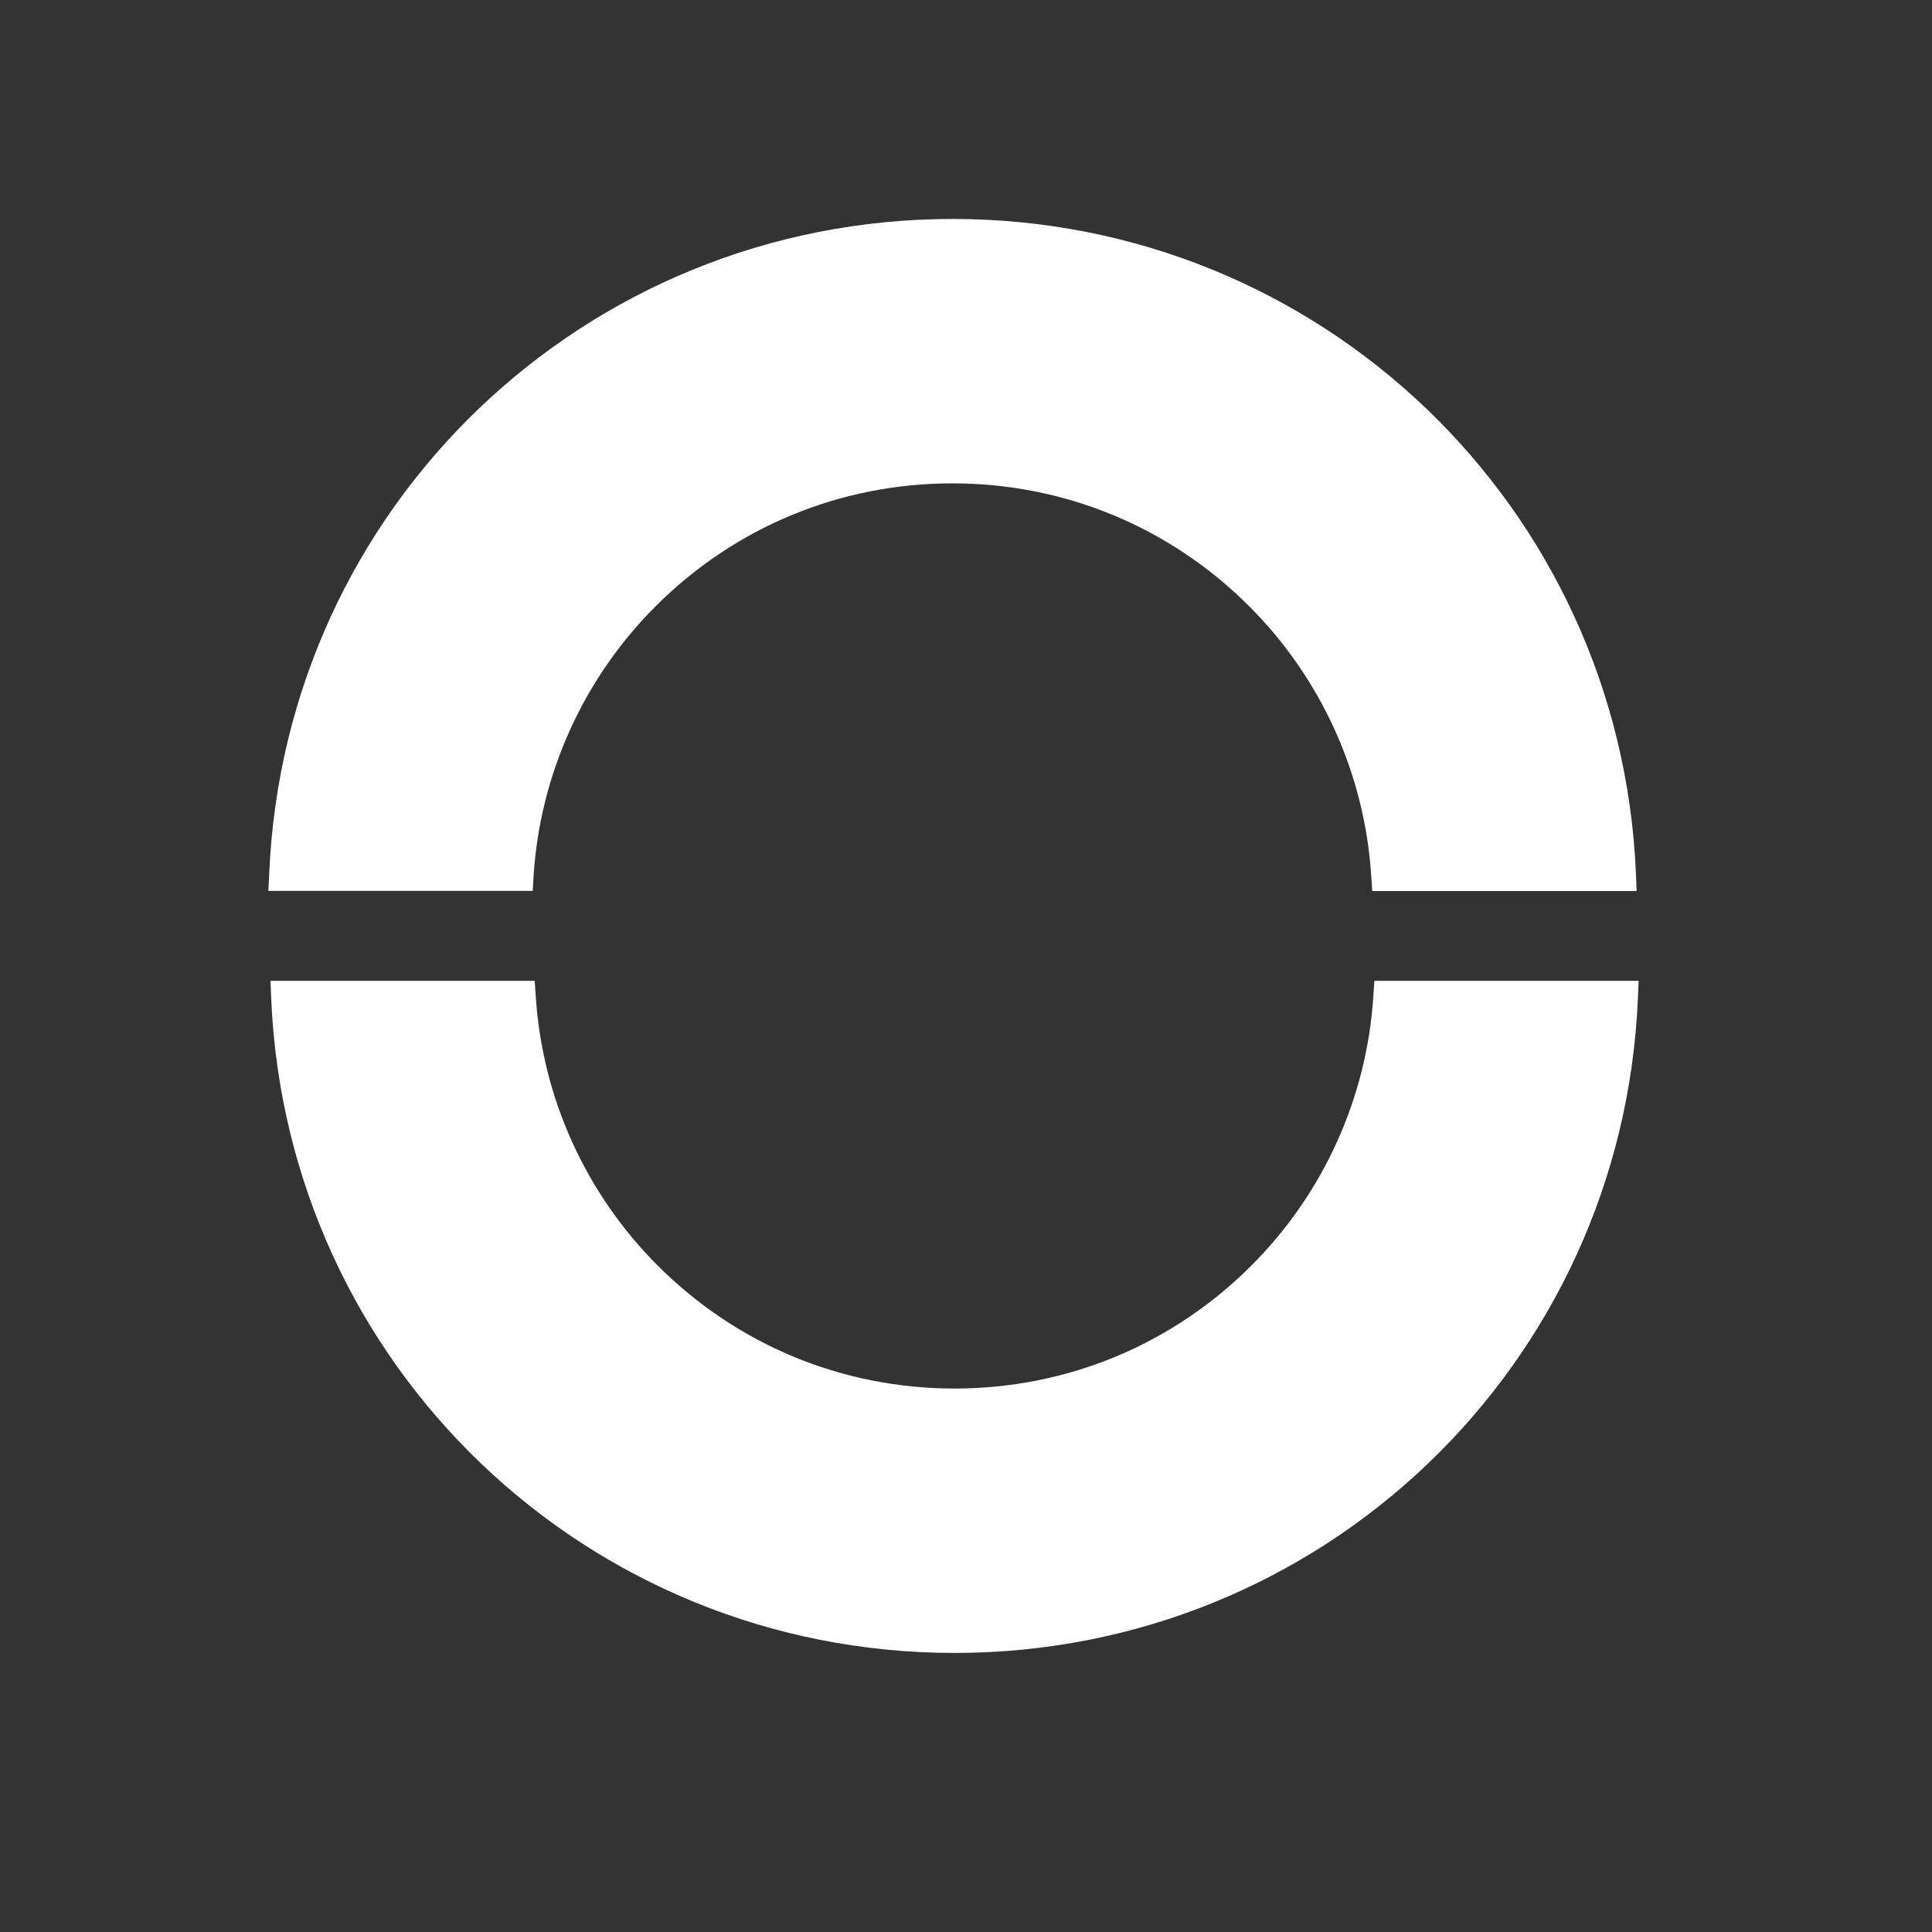
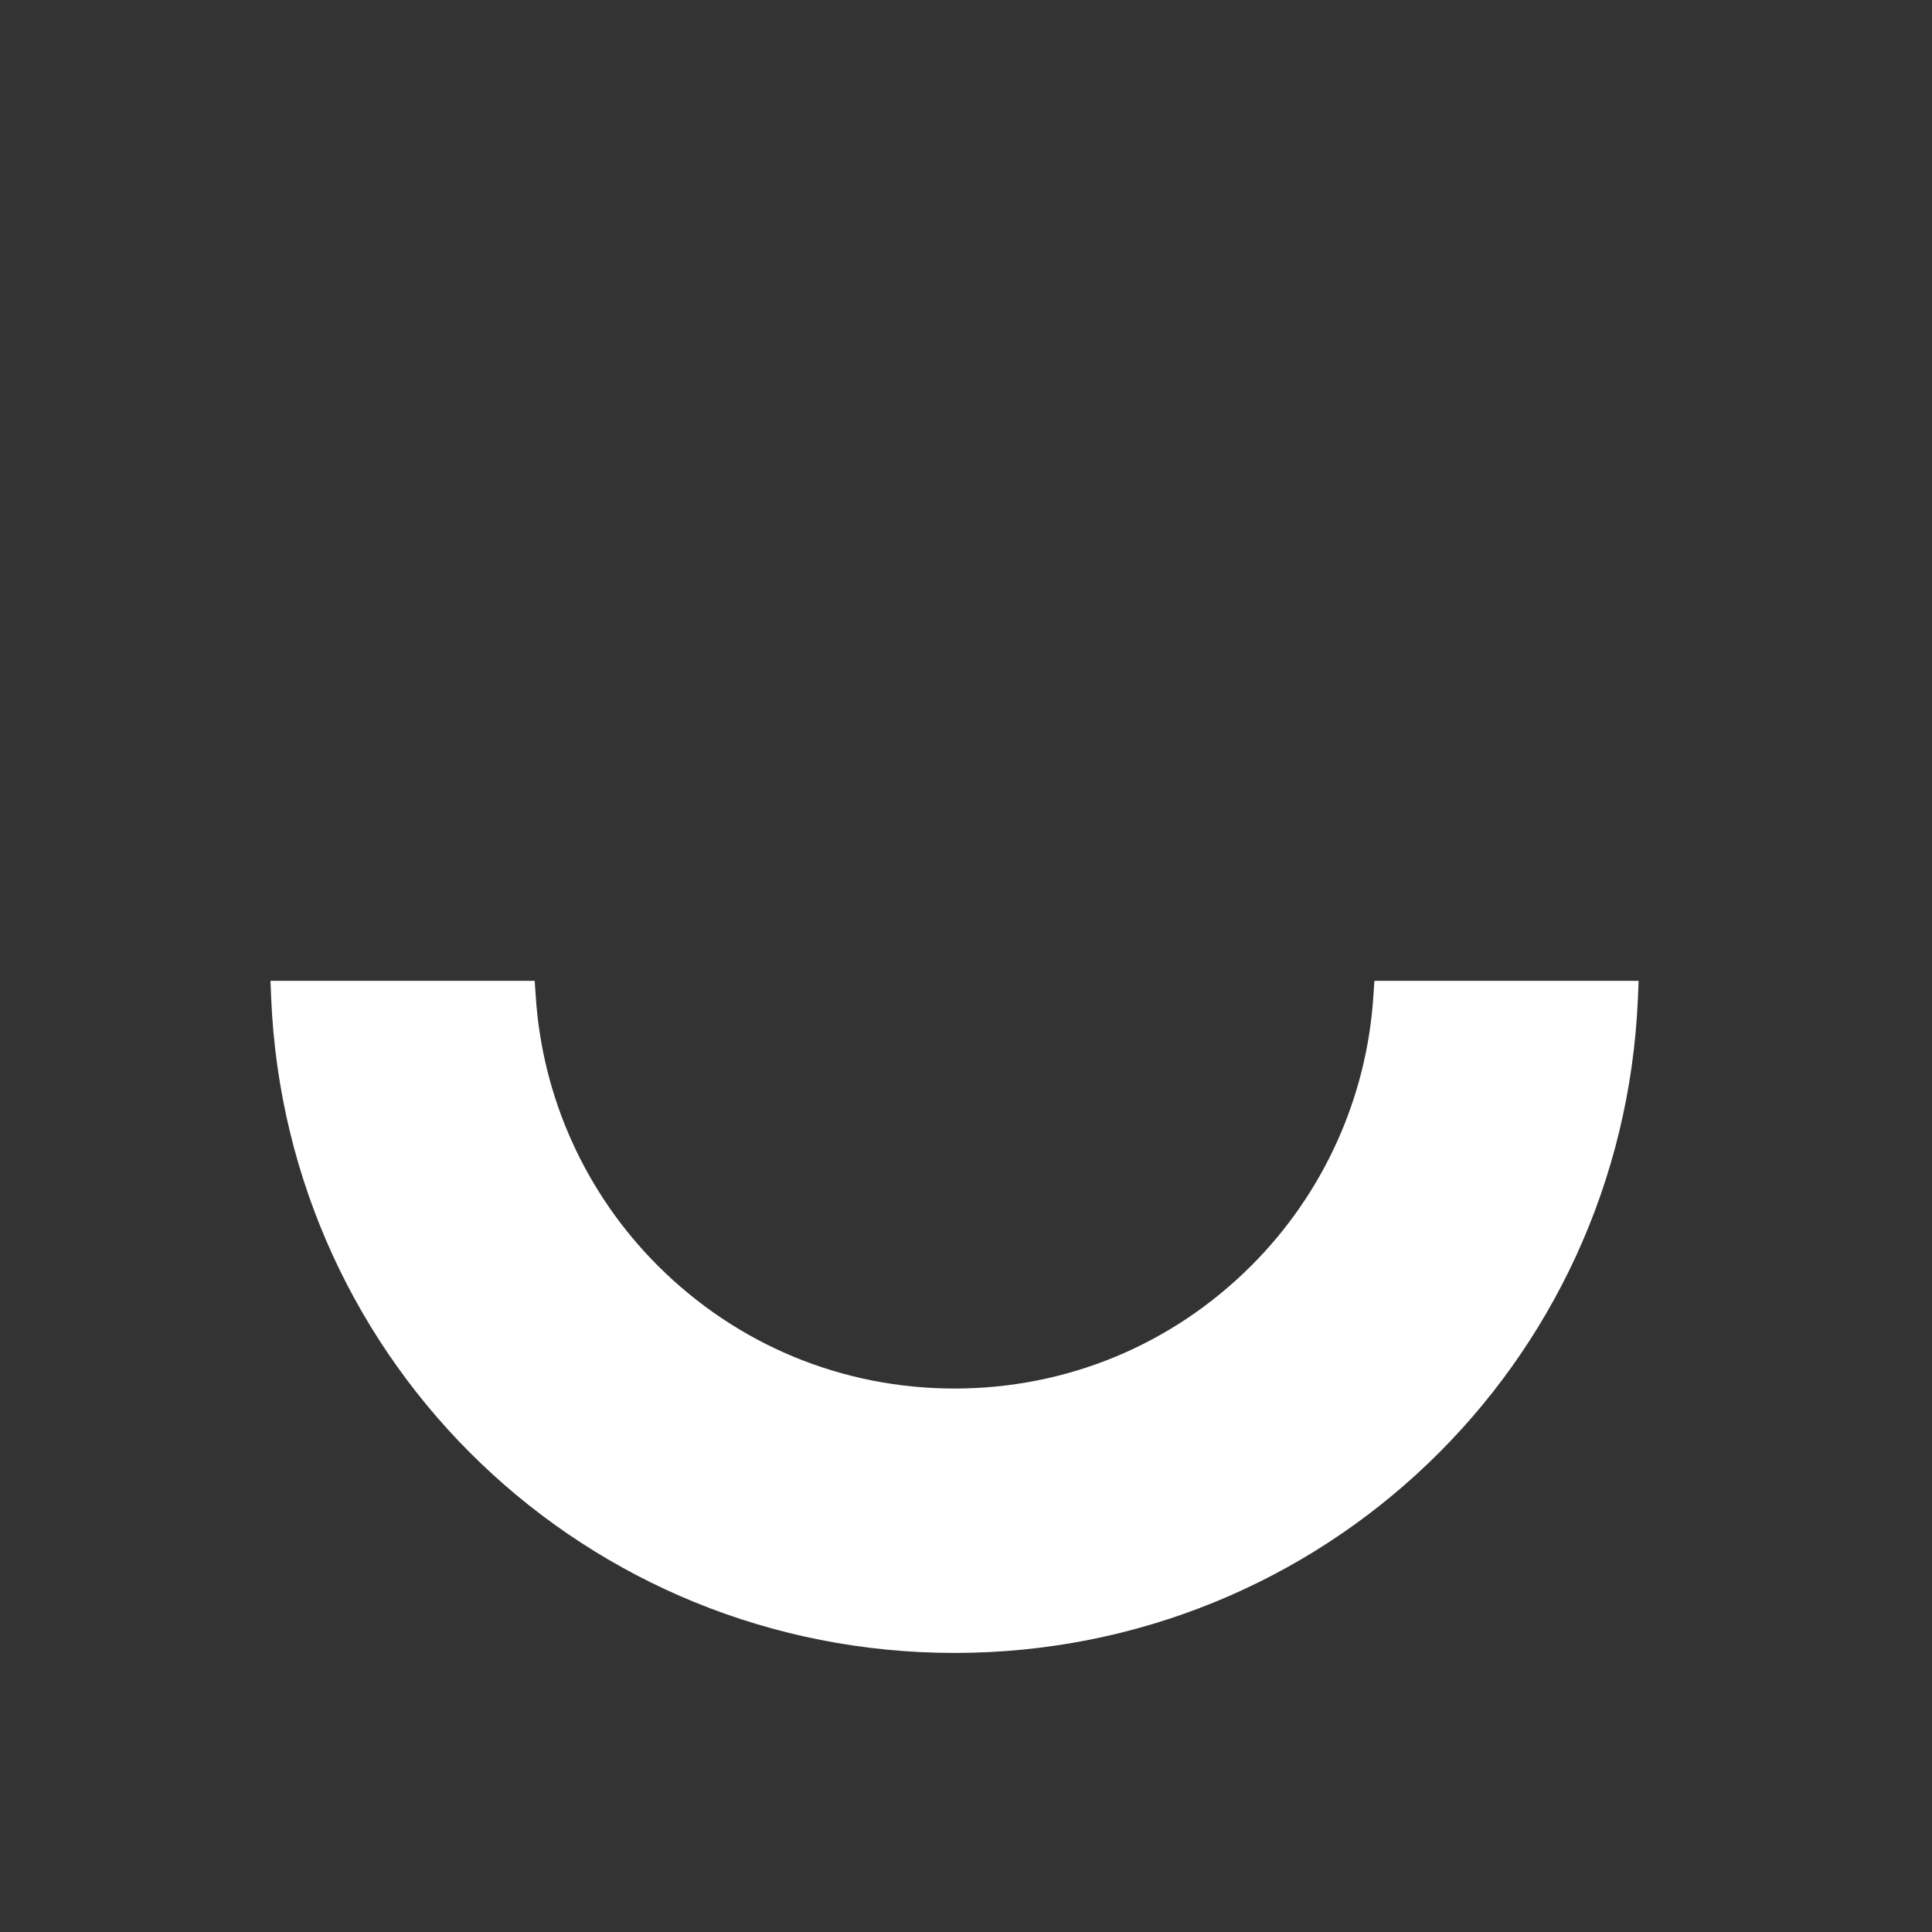
<svg xmlns="http://www.w3.org/2000/svg" width="1080" height="1080" viewBox="0 0 1080 1080" fill="none">
  <rect x="0" y="0" width="1080" height="1080" fill="#333333" stroke="none" />
-   <path d="M767.699 557.1C763.999 613.8 739.799 667.2 699.499 707.5C655.199 751.8 596.299 776.2 533.599 776.2C470.899 776.2 411.999 751.8 367.699 707.5C327.399 667.2 303.199 613.8 299.499 557.1L298.899 548.3H151.199L151.599 558.1C160.299 763.3 328.099 924 533.599 924C739.099 924 906.899 763.3 915.599 558.1L915.999 548.3H768.299L767.699 557.1Z" fill="white" />
-   <path d="M298.3 489.3C302 432.6 326.2 379.2 366.5 338.9C410.8 294.6 469.7 270.2 532.4 270.2C595.1 270.2 654 294.6 698.3 338.9C738.6 379.2 762.8 432.6 766.5 489.3L767.1 498.1H914.9L914.5 488.3C905.8 283.1 738 122.4 532.5 122.4C327 122.4 159.2 283.1 150.5 488.3L150 498H297.8L298.3 489.3Z" fill="white" />
+   <path d="M767.699 557.1C763.999 613.8 739.799 667.2 699.499 707.5C655.199 751.8 596.299 776.2 533.599 776.2C470.899 776.2 411.999 751.8 367.699 707.5C327.399 667.2 303.199 613.8 299.499 557.1L298.899 548.3H151.199L151.599 558.1C160.299 763.3 328.099 924 533.599 924C739.099 924 906.899 763.3 915.599 558.1L915.999 548.3H768.299L767.699 557.1" fill="white" />
</svg>